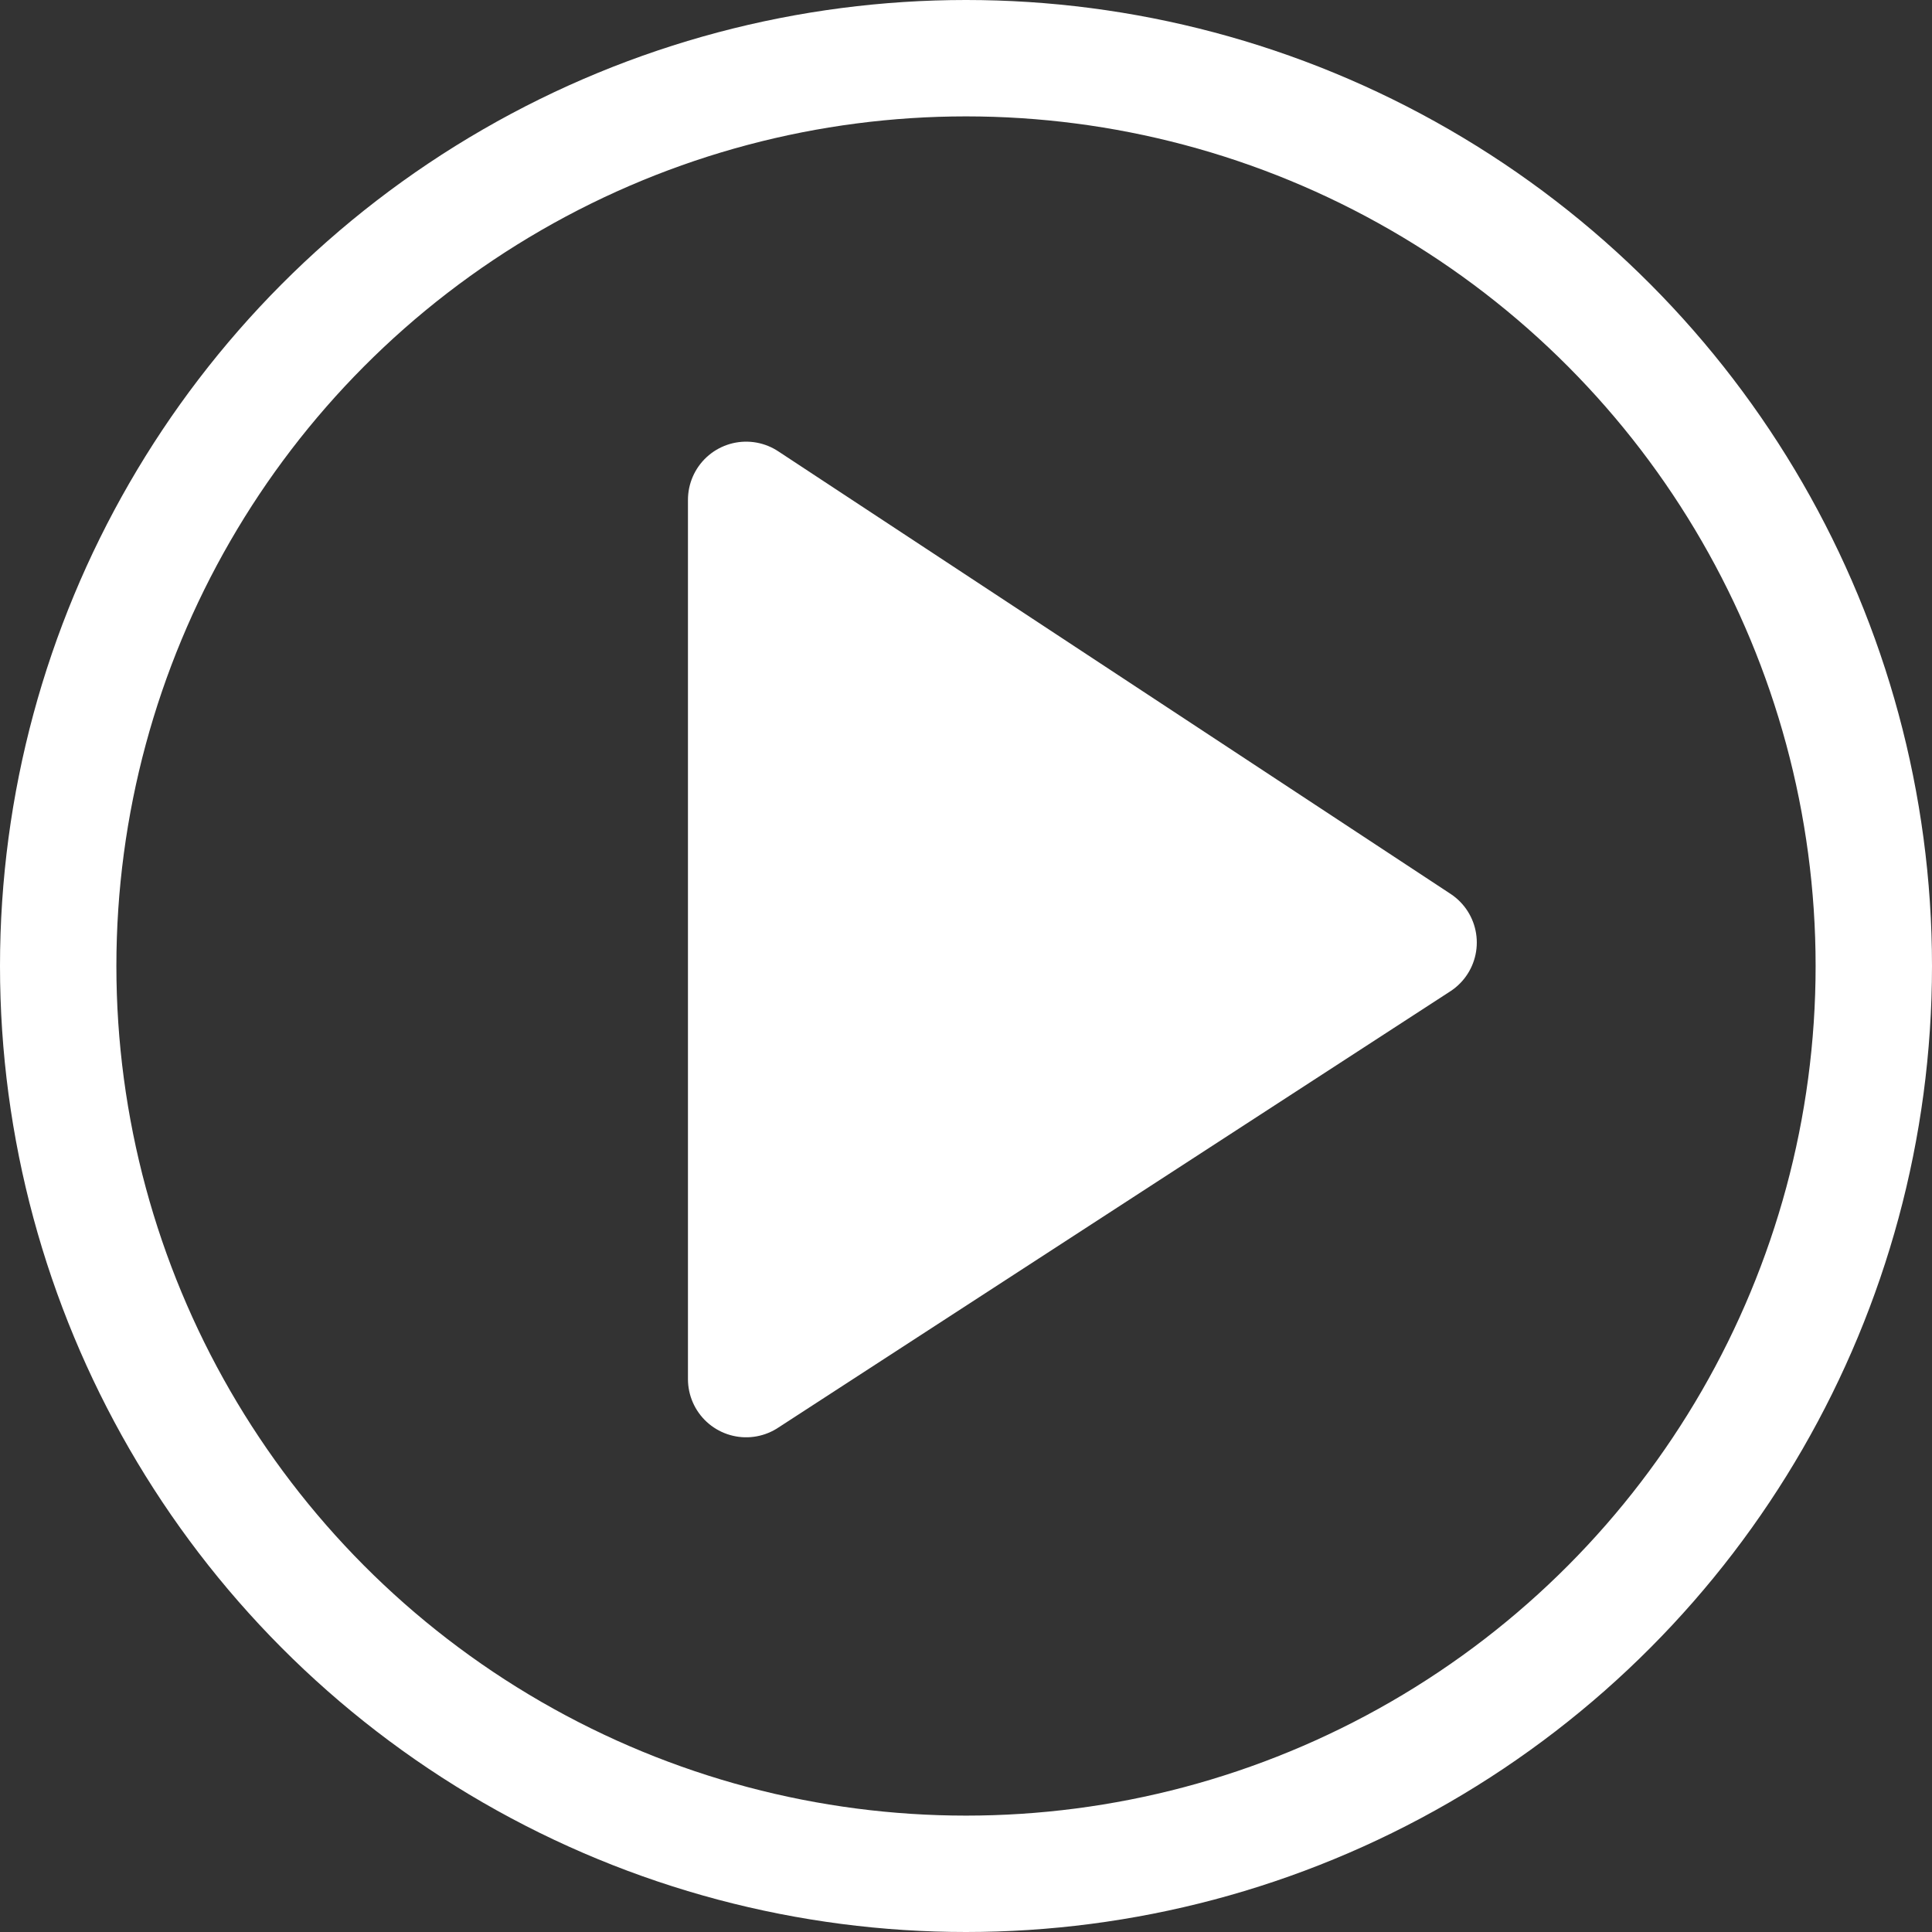
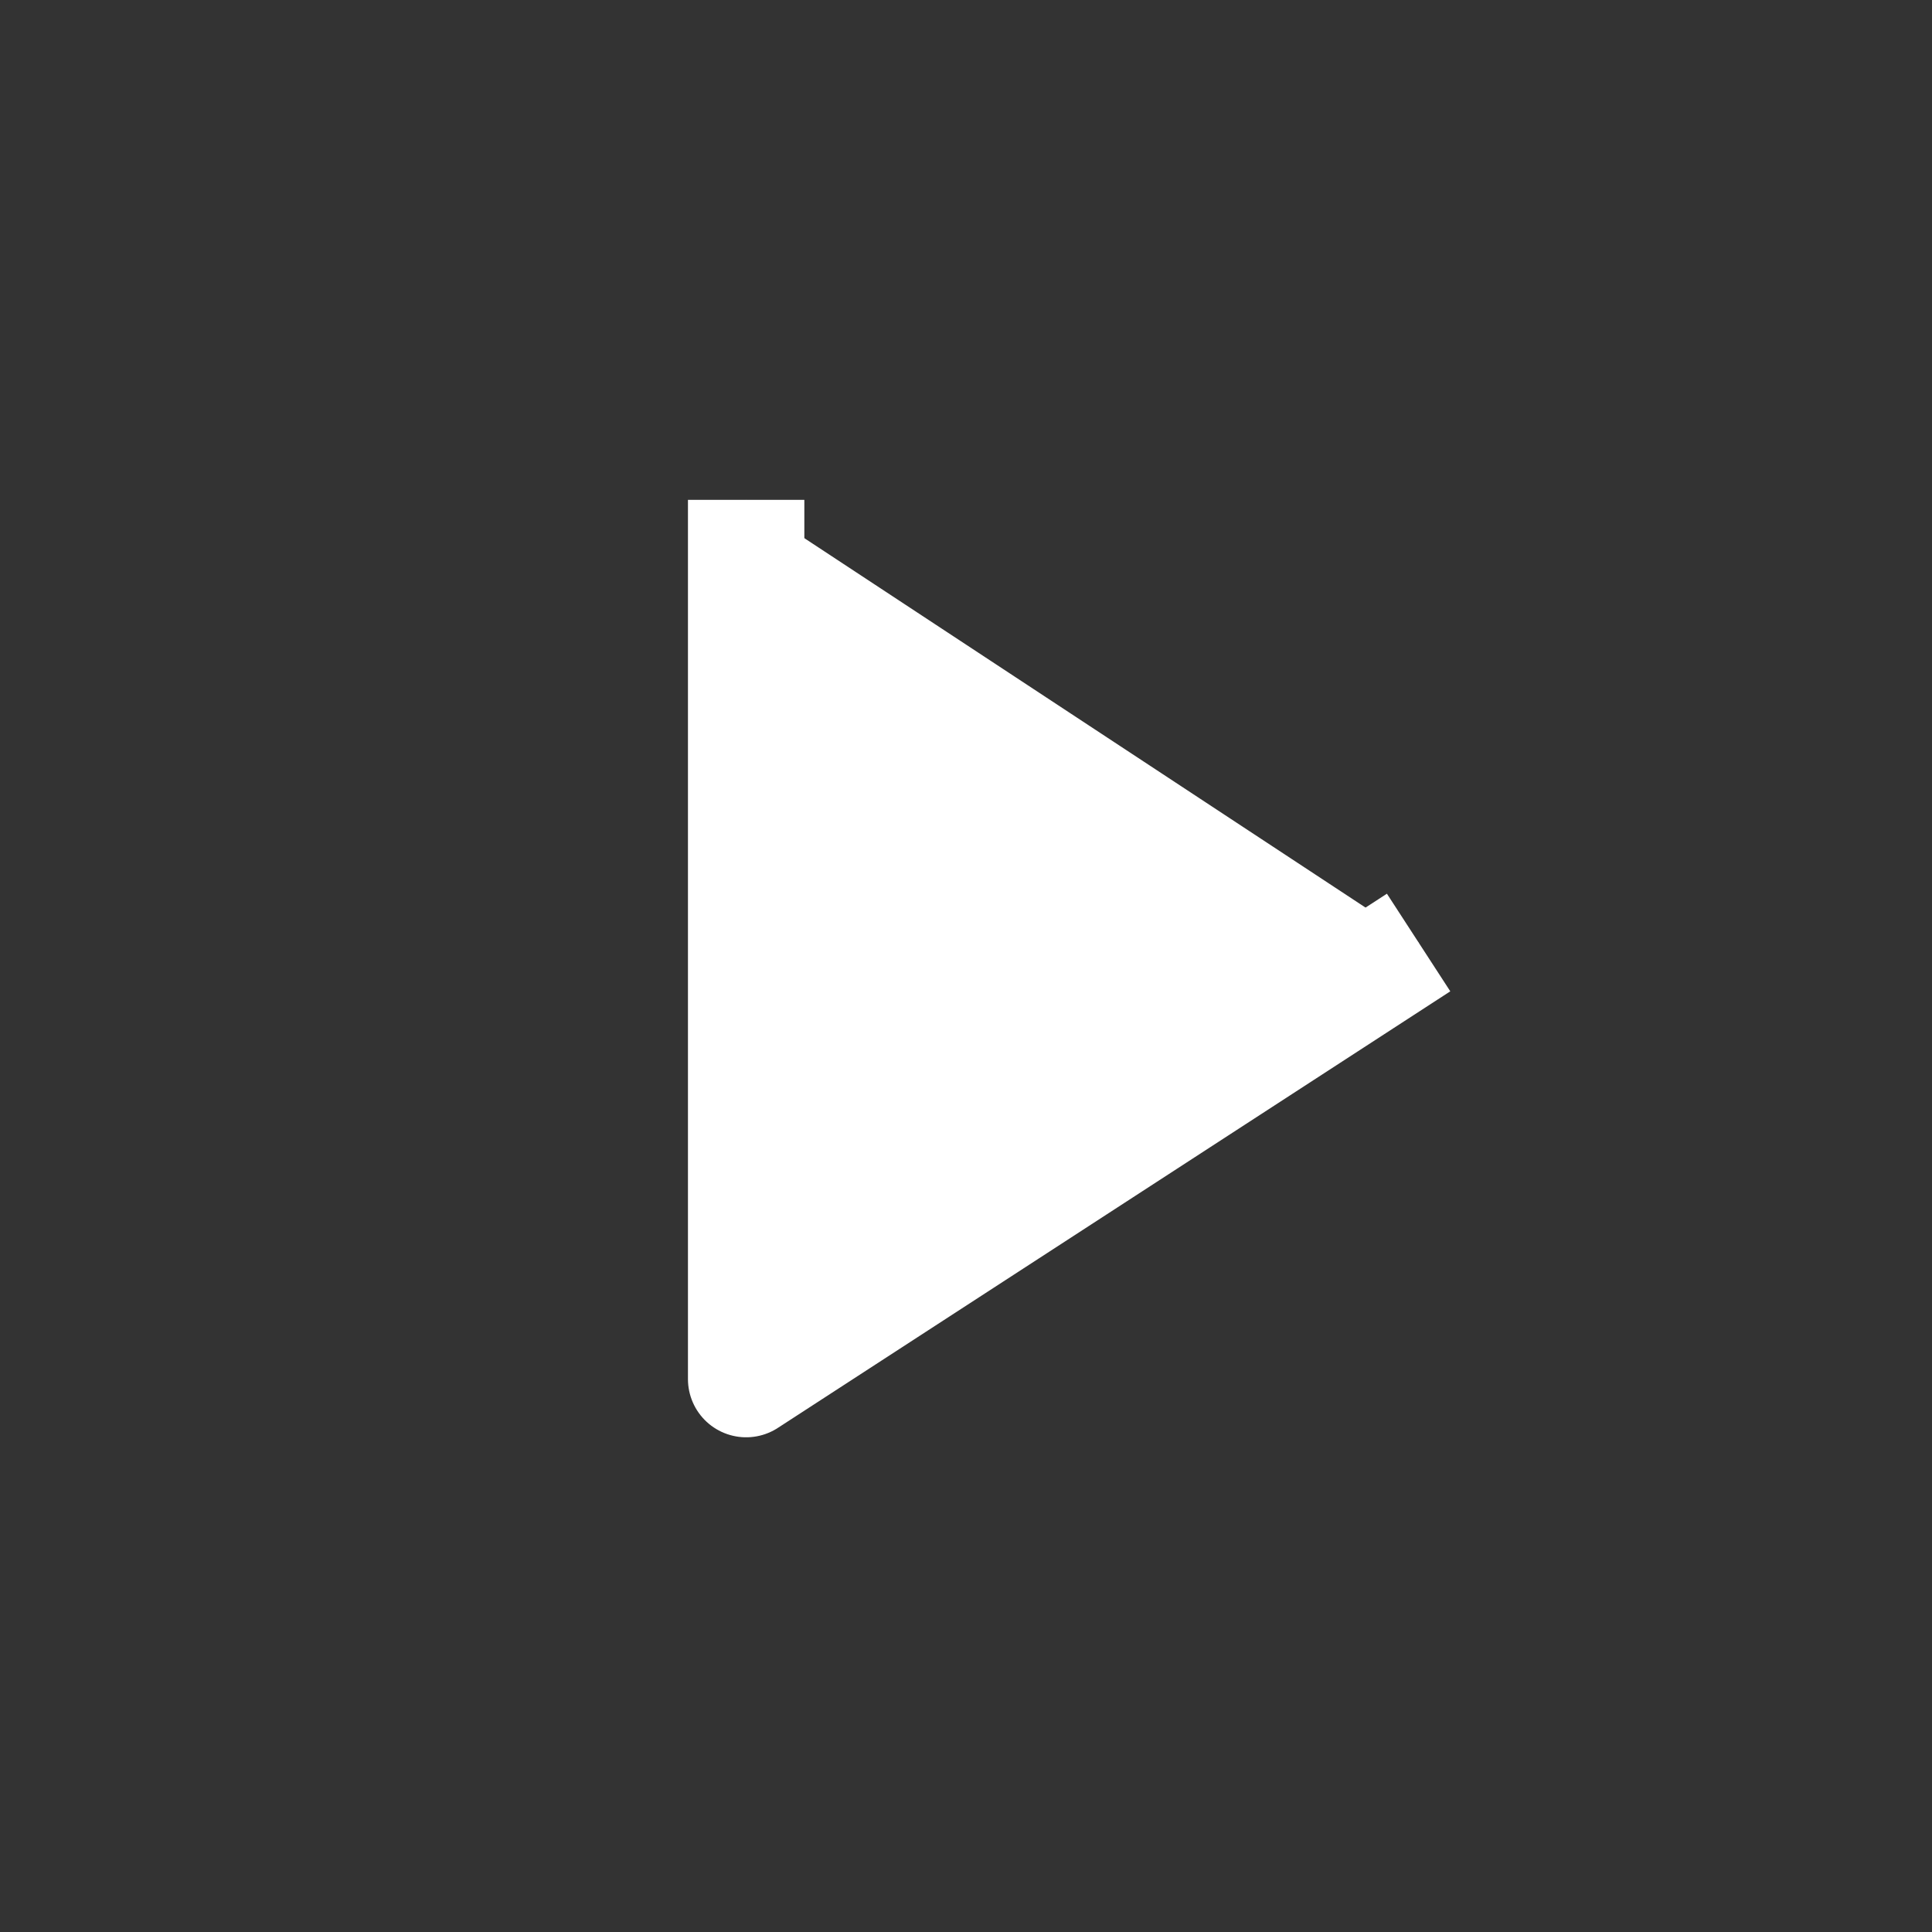
<svg xmlns="http://www.w3.org/2000/svg" width="83" height="83" viewBox="0 0 83 83">
  <rect x="0" y="0" width="83" height="83" fill="#333333" stroke="none" />
  <g id="Group_6" data-name="Group 6" transform="translate(0.438 -0.446)">
    <g id="Ellipse_1" data-name="Ellipse 1" transform="translate(-0.438 0.446)" fill="none" stroke="#fff" stroke-width="5">
      <circle cx="41.5" cy="41.5" r="41.5" stroke="none" />
-       <circle cx="41.5" cy="41.5" r="39" fill="none" />
    </g>
-     <path id="Path_107" data-name="Path 107" d="M1257.935,655.593v37.773l28.889-18.756Z" transform="translate(-1226.318 -633.673)" fill="#fff" stroke="#fff" stroke-linejoin="round" stroke-width="5" />
+     <path id="Path_107" data-name="Path 107" d="M1257.935,655.593v37.773l28.889-18.756" transform="translate(-1226.318 -633.673)" fill="#fff" stroke="#fff" stroke-linejoin="round" stroke-width="5" />
  </g>
</svg>